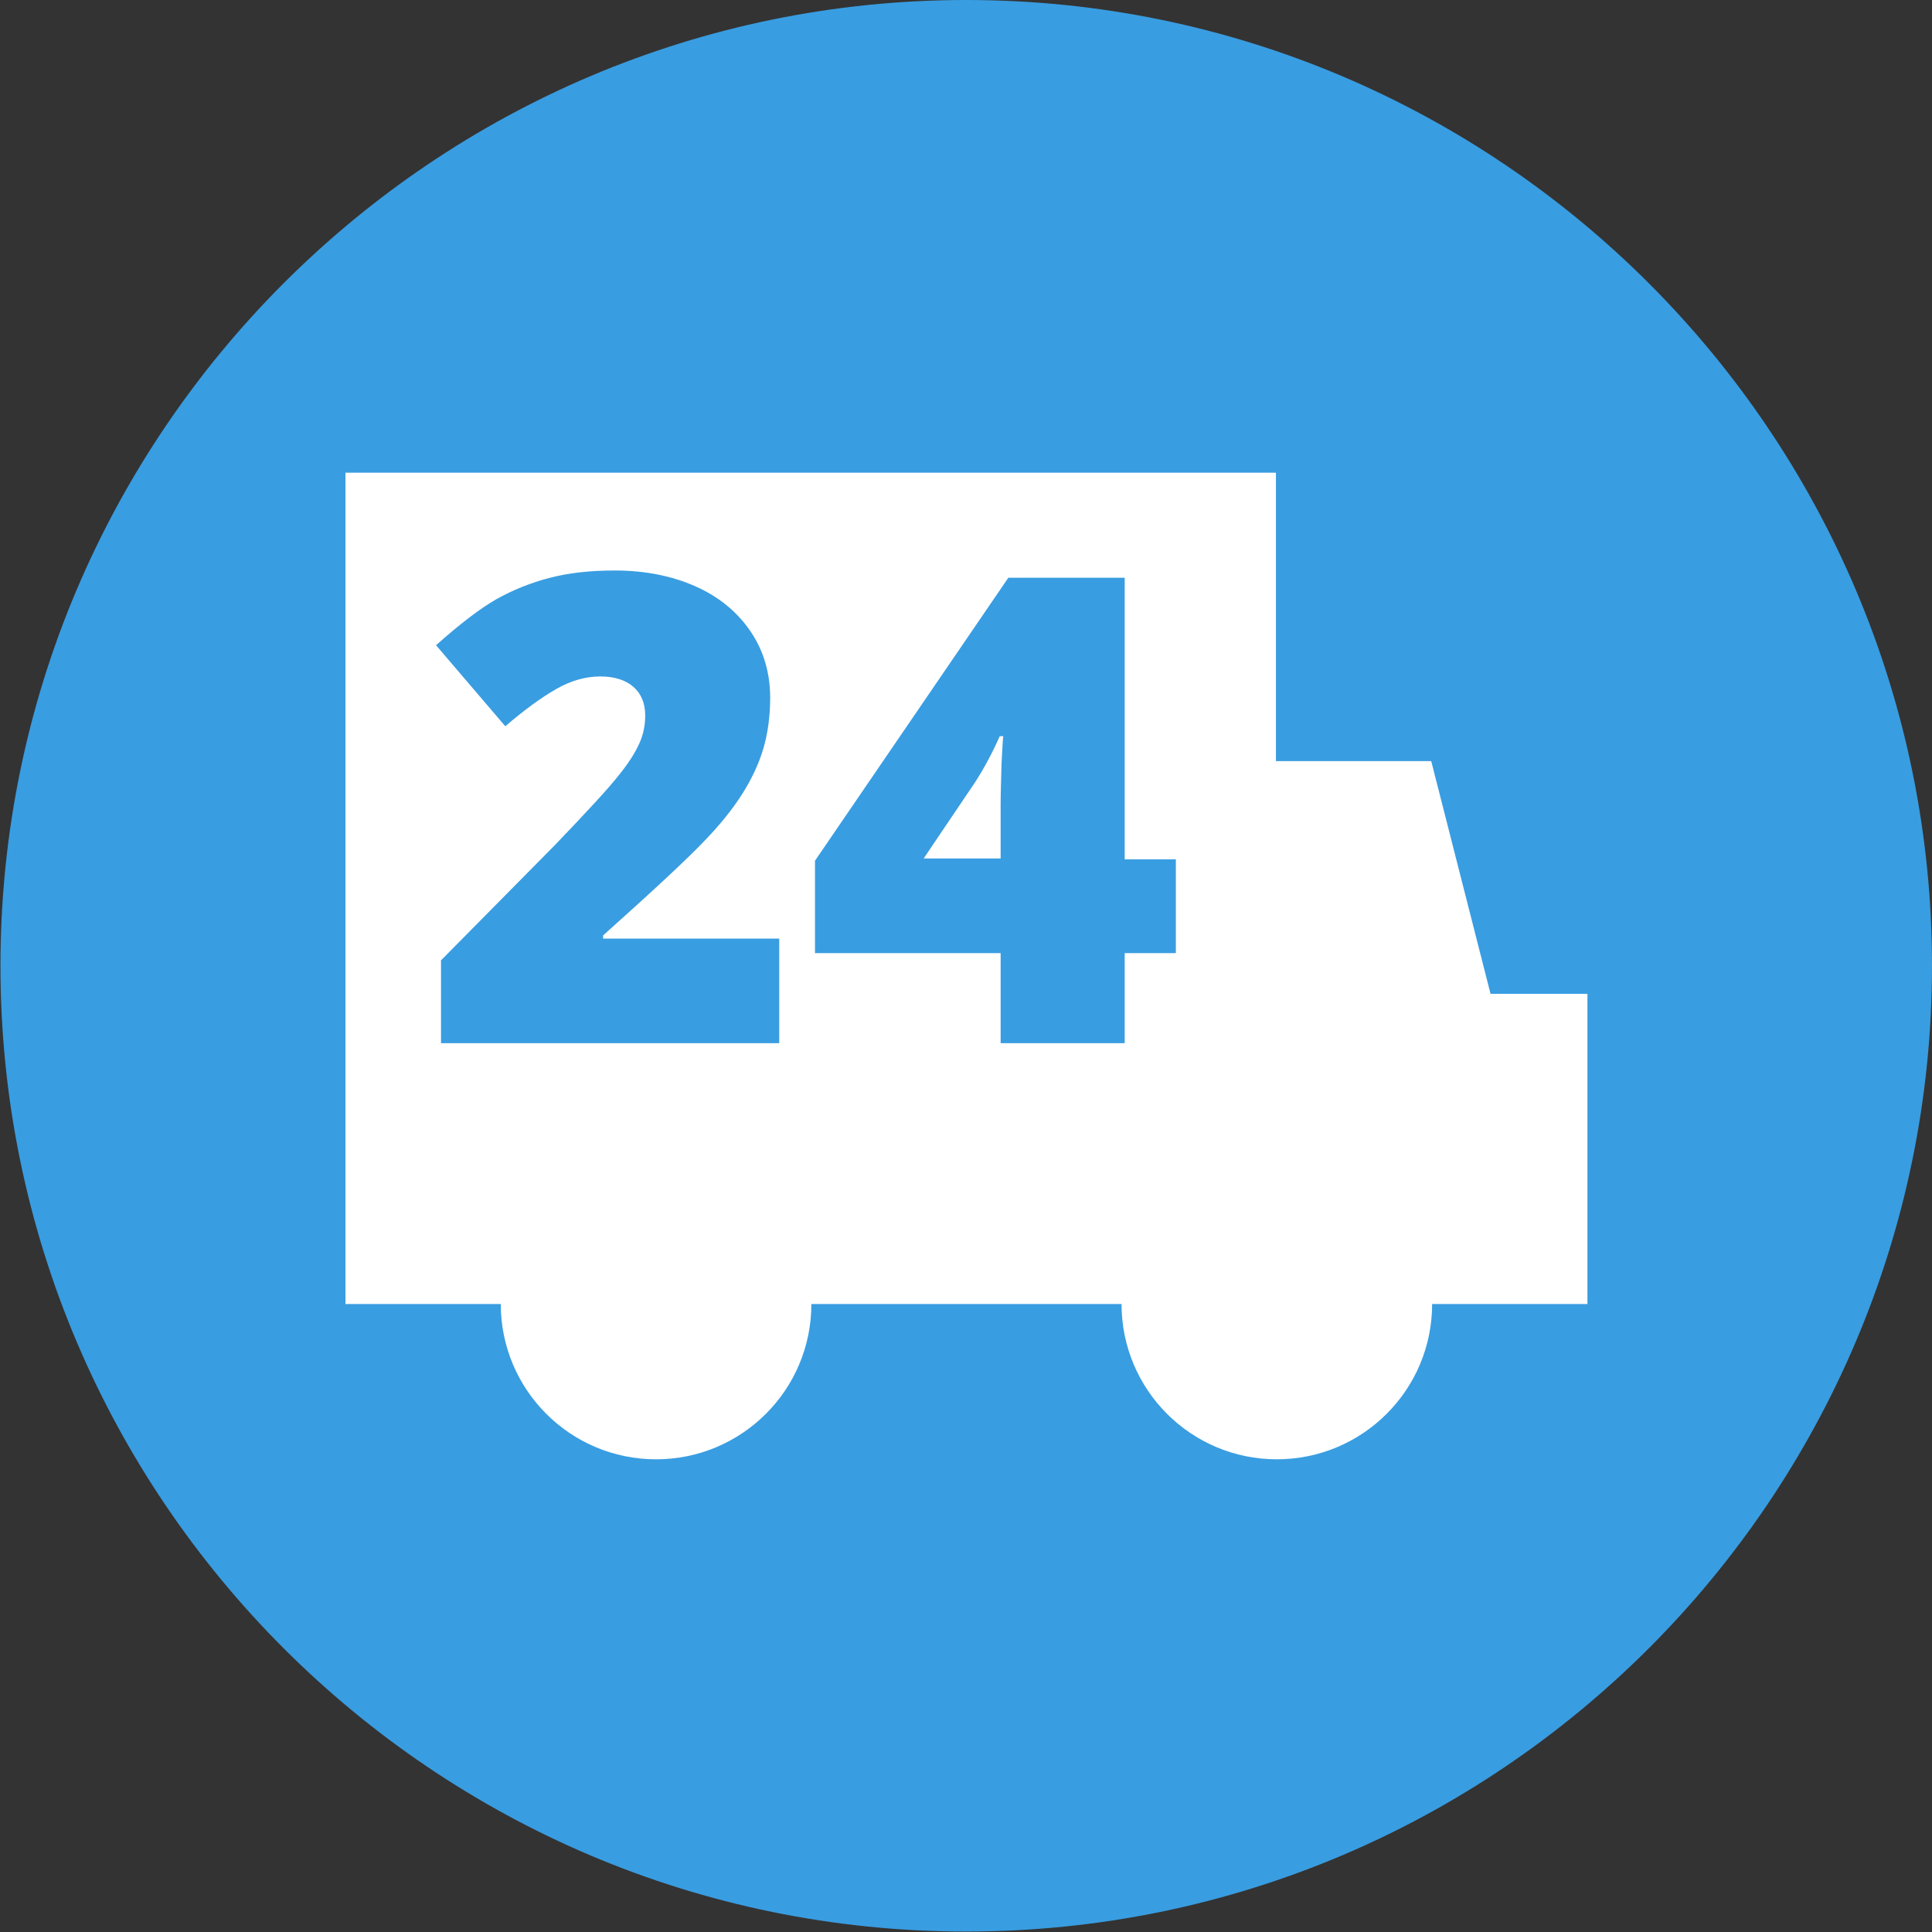
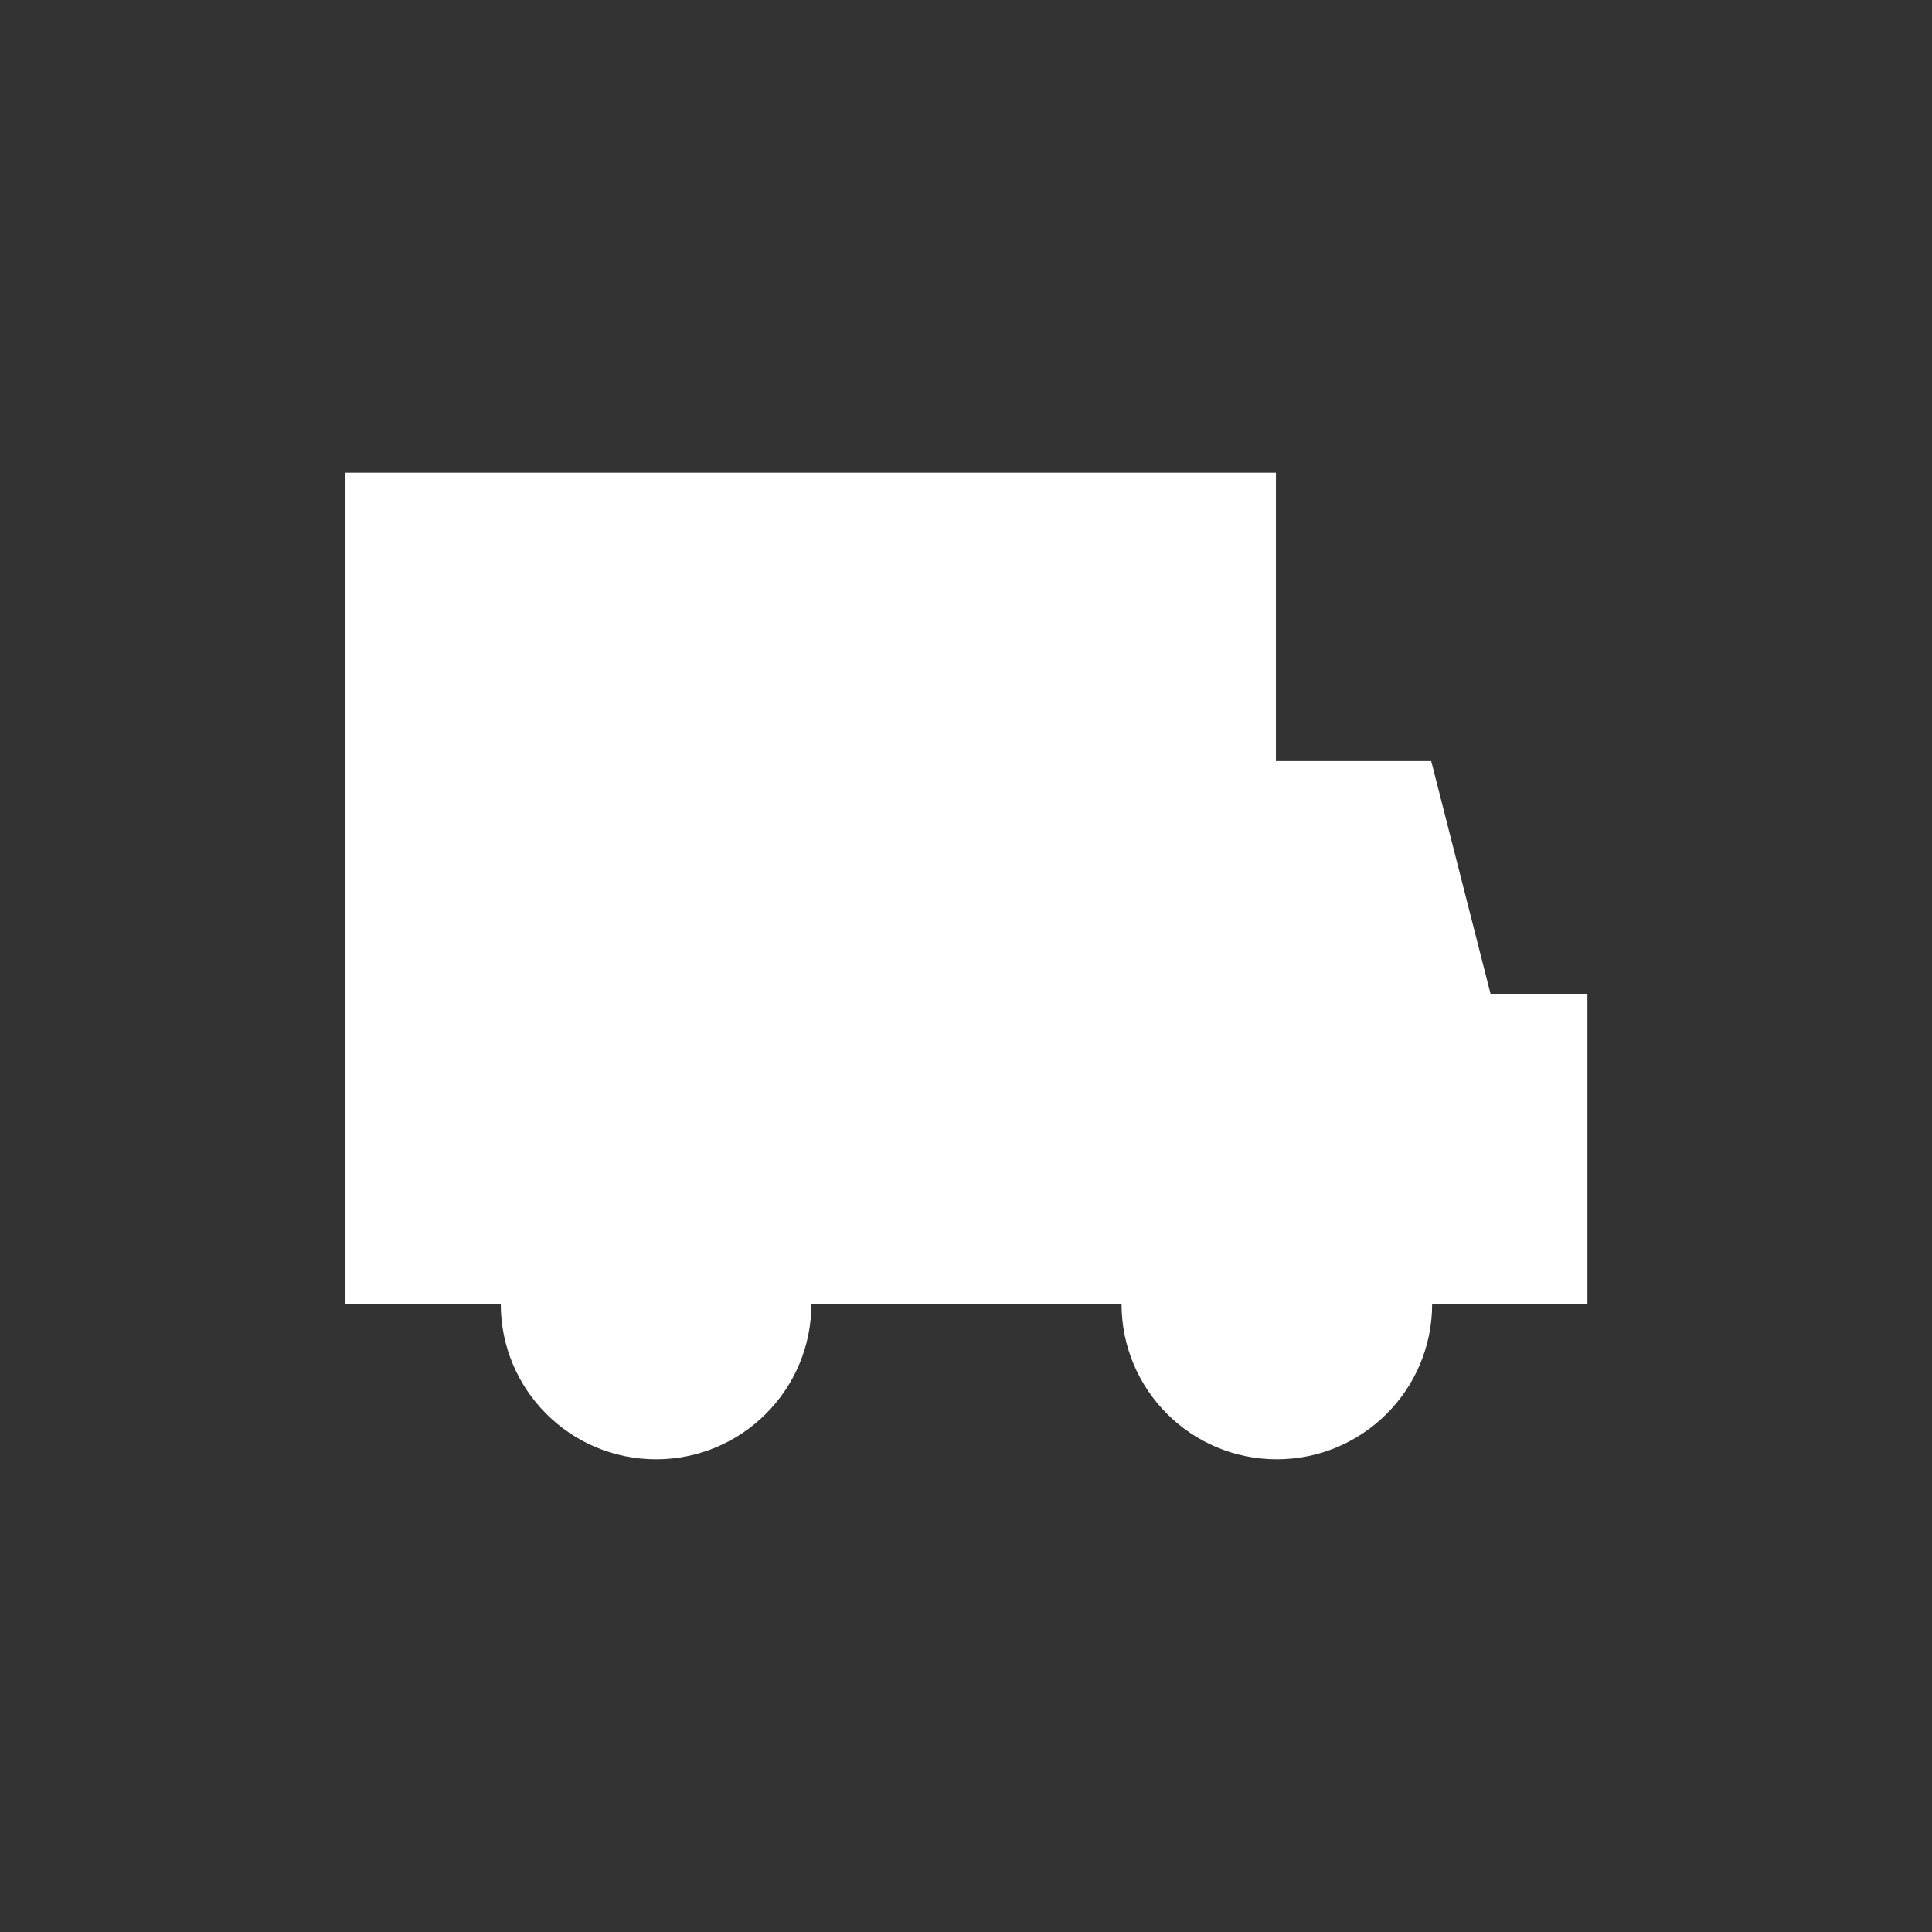
<svg xmlns="http://www.w3.org/2000/svg" version="1.1" id="Layer_1" x="0px" y="0px" viewBox="-681.7 183.7 426.7 426.7" style="enable-background:new -681.7 183.7 426.7 426.7;" xml:space="preserve">
  <rect x="-681.7" y="183.7" width="426.7" height="426.7" fill="#333333" stroke="none" />
-   <path style="fill:#399DE1;" d="M-468.3,610.3c-117.6,0-213.3-95.7-213.3-213.3c0-117.6,95.7-213.3,213.3-213.3  c117.6,0,213.3,95.7,213.3,213.3C-255,514.6-350.7,610.3-468.3,610.3z" />
  <path style="fill:#FFFFFF;" d="M-365.6,351.8h-34.3v-63.7h-205.5v115.1v68.5h34.3c0,18.9,15.3,34.3,34.3,34.3  c18.9,0,34.3-15.3,34.3-34.3h68.5c0,18.9,15.3,34.3,34.3,34.3c18.9,0,34.3-15.3,34.3-34.3h34.3v-68.5h-21.4L-365.6,351.8z" />
  <g>
    <g>
-       <path style="fill:#399DE1;" d="M-509.7,414.1h-74.6v-18.3l25.1-25.4c7.2-7.5,11.9-12.6,14.1-15.4c2.2-2.7,3.7-5.1,4.6-7.1    c0.9-2,1.3-4,1.3-6.2c0-2.7-0.9-4.8-2.6-6.3c-1.7-1.5-4.2-2.3-7.3-2.3c-3.2,0-6.5,0.9-9.8,2.8c-3.3,1.9-7,4.6-11.2,8.2l-15.3-17.9    c5.3-4.7,9.7-8.1,13.4-10.2c3.6-2,7.5-3.6,11.8-4.7c4.2-1.1,9-1.6,14.3-1.6c6.7,0,12.6,1.2,17.8,3.5c5.2,2.3,9.3,5.7,12.2,10    c2.9,4.3,4.3,9.2,4.3,14.6c0,4-0.5,7.8-1.5,11.2c-1,3.4-2.6,6.8-4.7,10.1c-2.1,3.3-4.9,6.8-8.4,10.4c-3.5,3.7-10.9,10.6-22.3,20.8    v0.7h38.9V414.1z" />
-       <path style="fill:#399DE1;" d="M-422,394.2h-11.3v19.9h-27.4v-19.9h-41v-20.4l42.7-62.5h25.7v62.2h11.3V394.2z M-460.7,373.4v-12    c0-2.2,0.1-5.3,0.2-9.1c0.2-3.8,0.3-5.8,0.4-6h-0.8c-1.6,3.6-3.4,7-5.4,10.1l-11.4,16.9H-460.7z" />
-     </g>
+       </g>
  </g>
</svg>